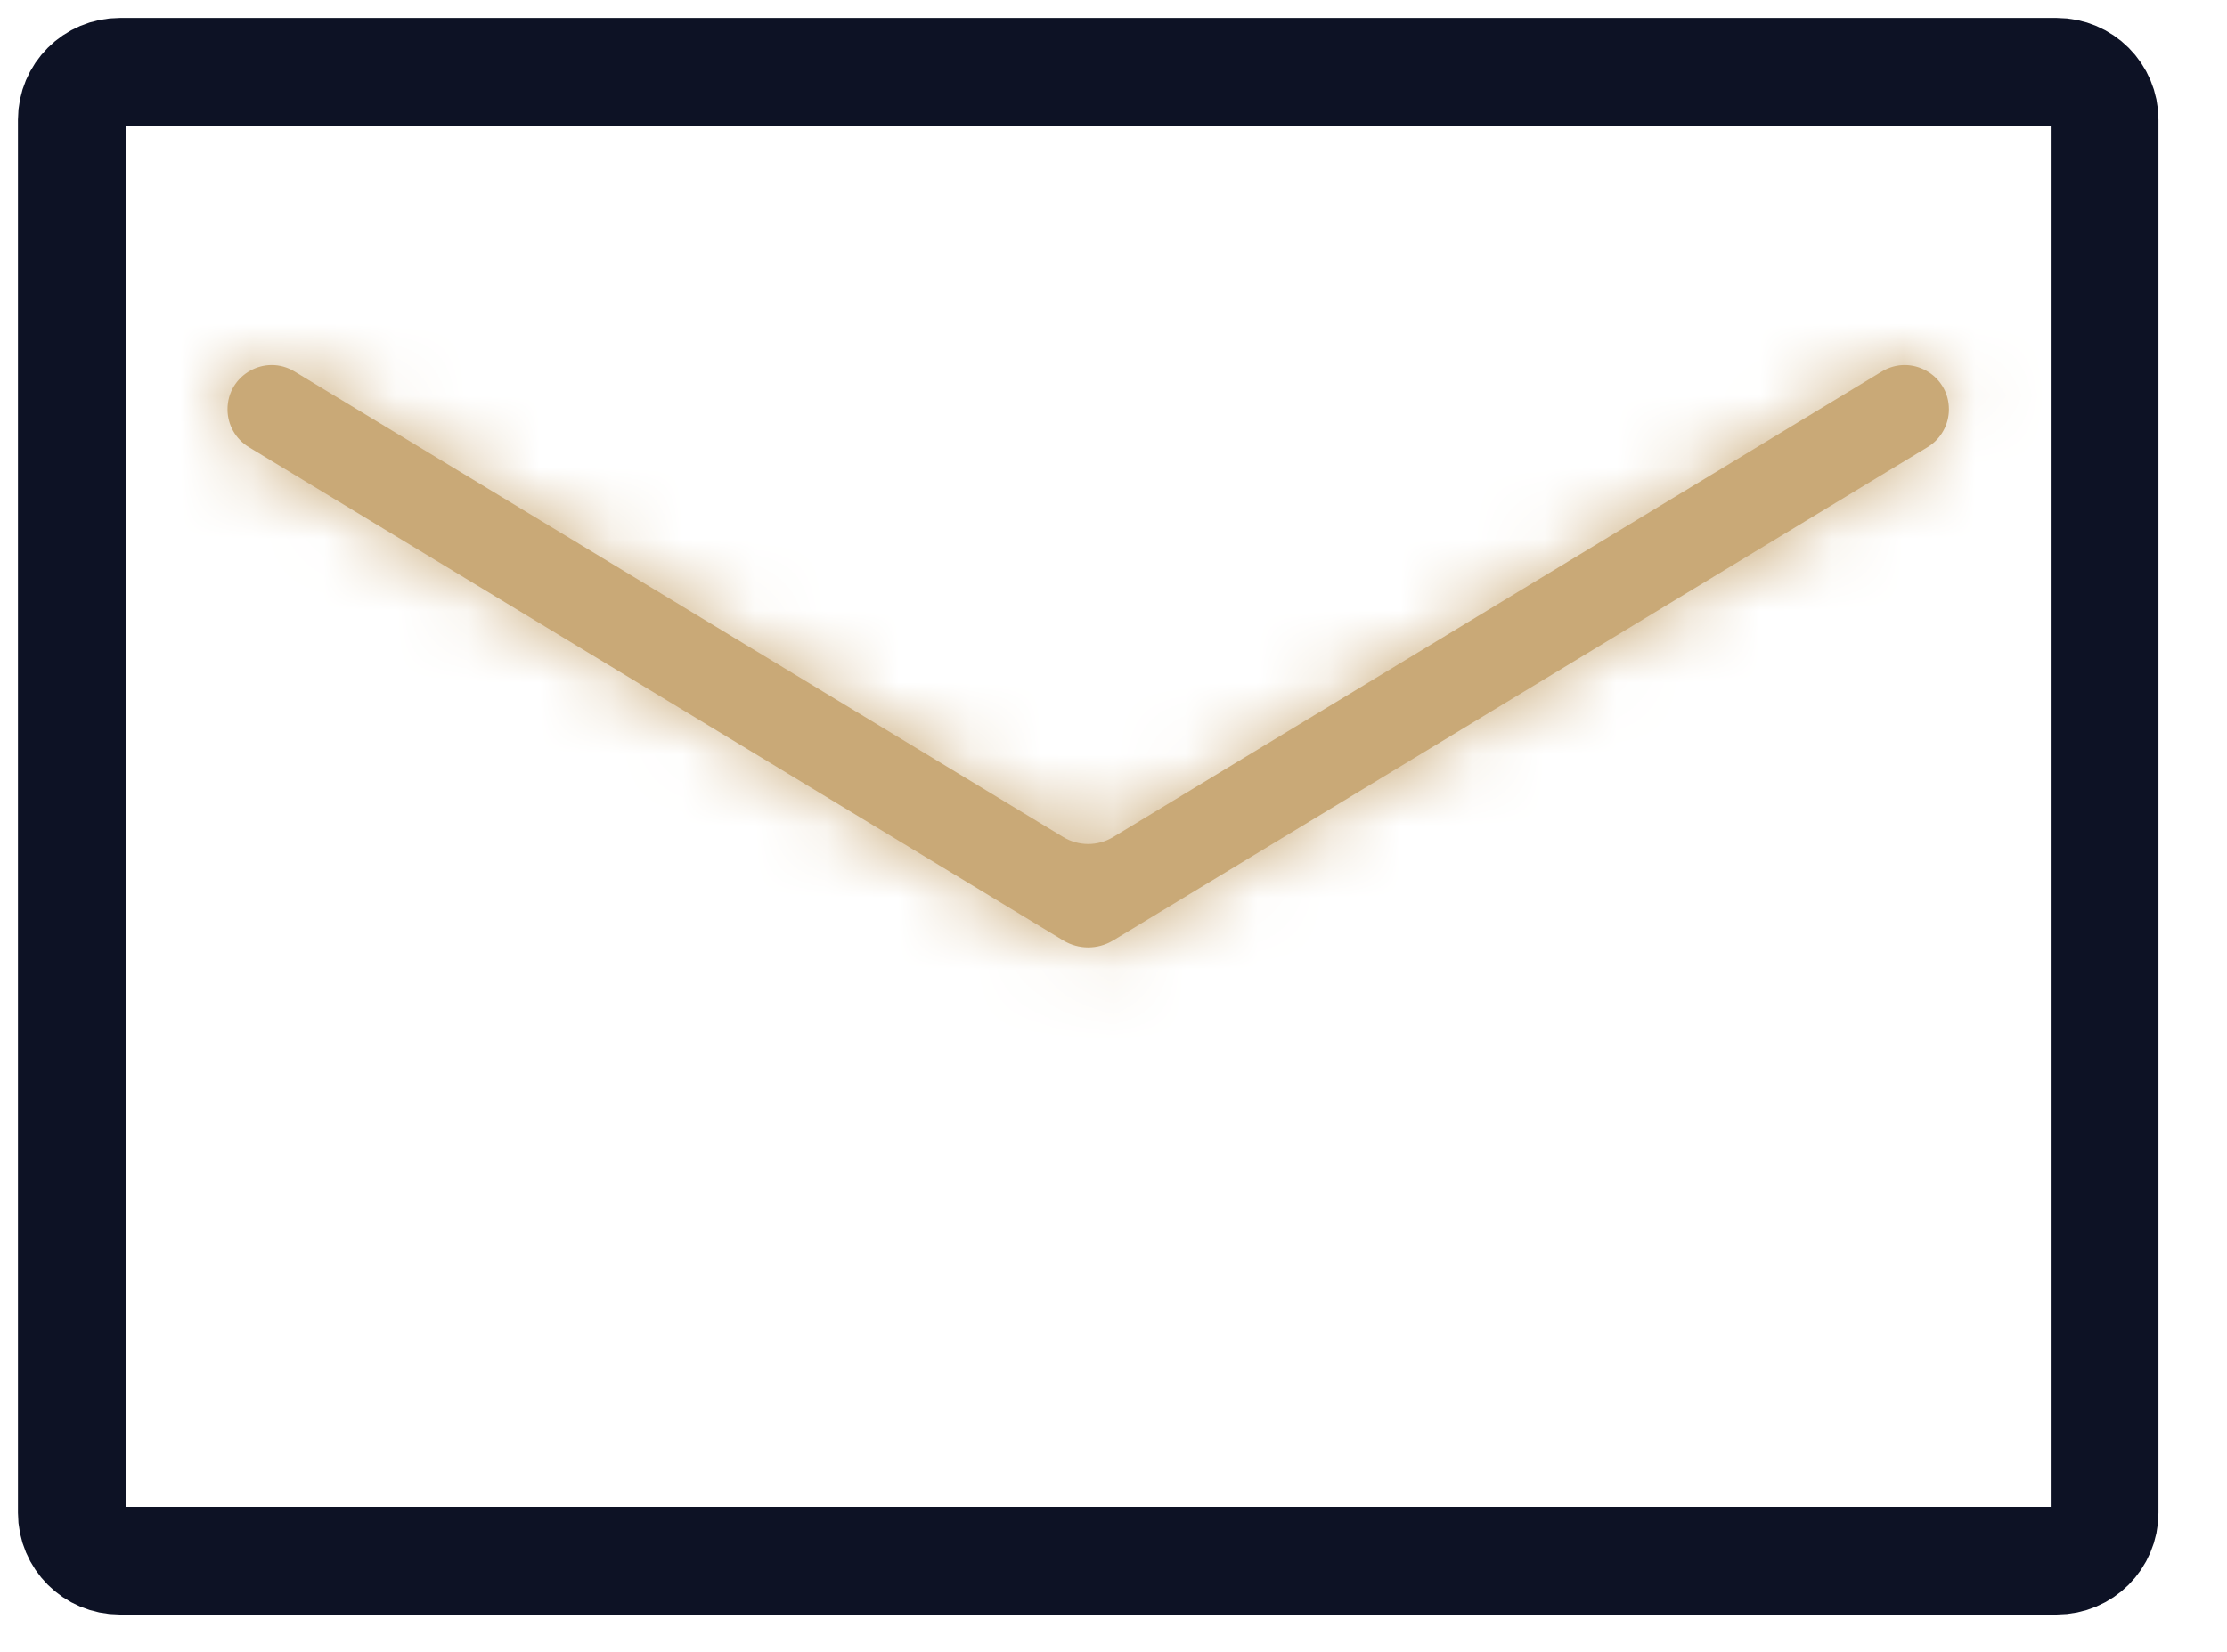
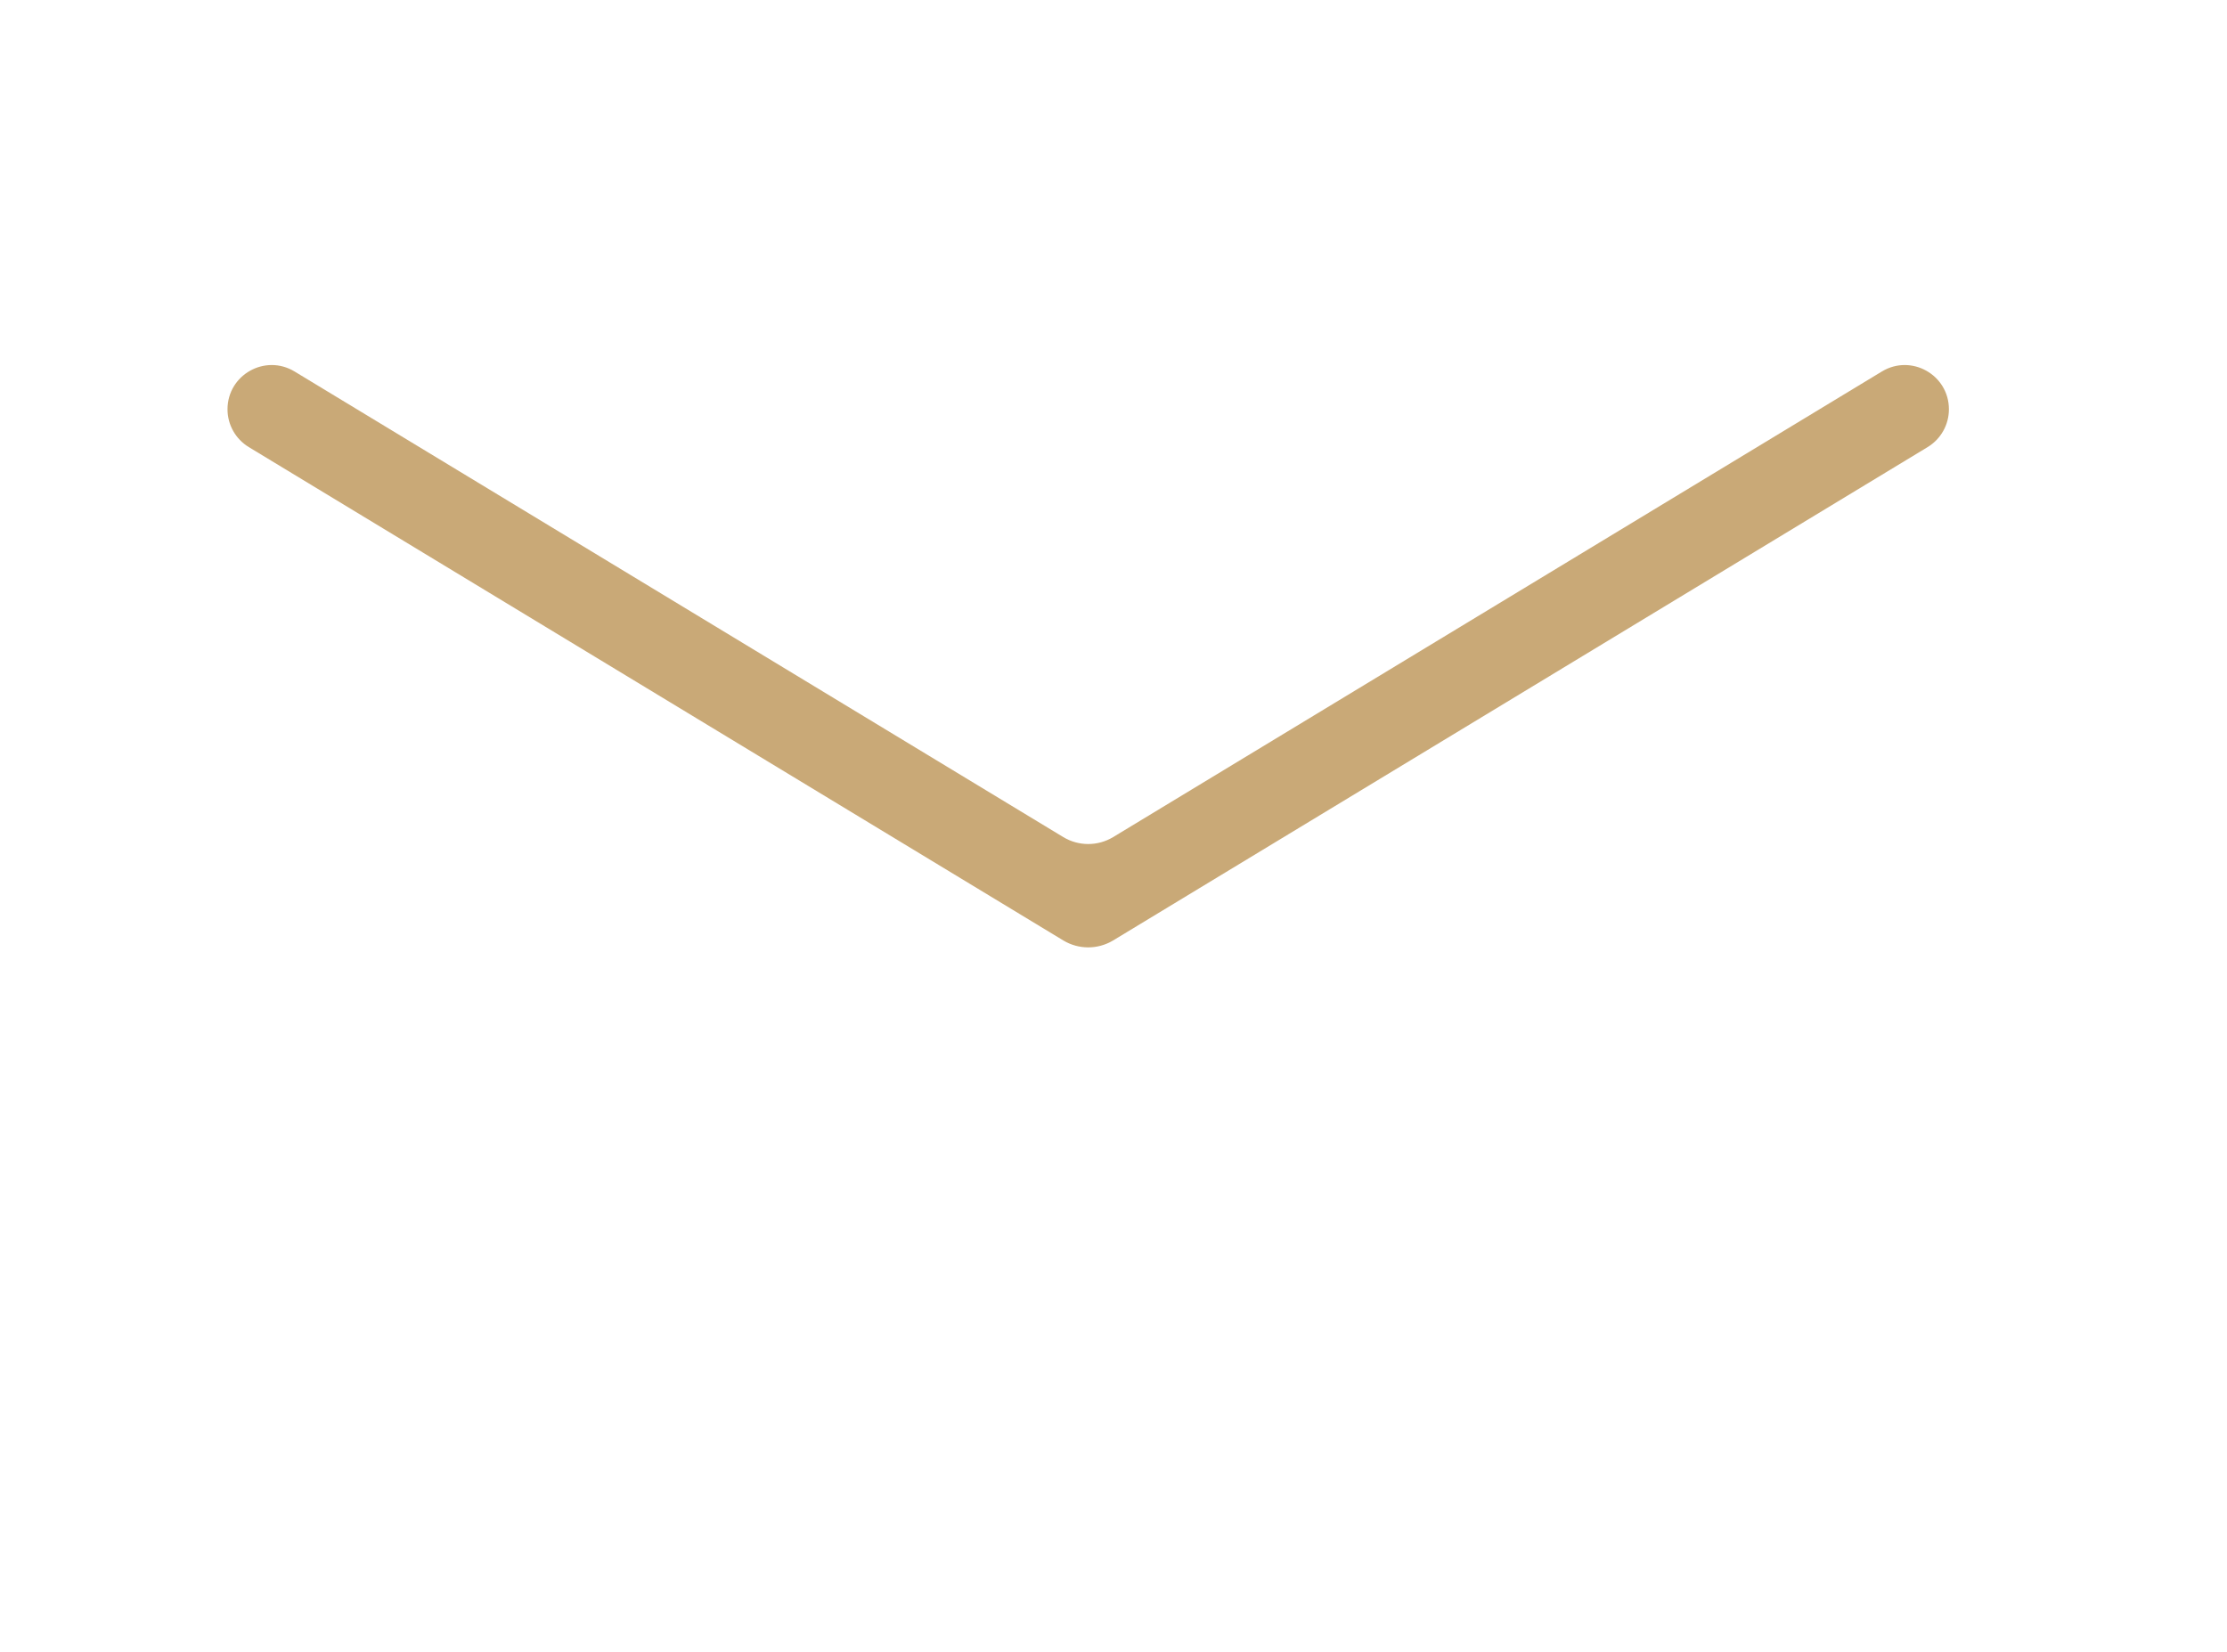
<svg xmlns="http://www.w3.org/2000/svg" width="31" height="23" viewBox="0 0 31 23" fill="none">
-   <path d="M1 1.668C1 1.299 1.299 1 1.668 1H28.629C28.997 1 29.296 1.299 29.296 1.668V21.063C29.296 21.432 28.997 21.731 28.629 21.731H1.668C1.299 21.731 1 21.432 1 21.063V1.668Z" stroke="#0D1225" stroke-width="1.5" />
  <mask id="path-2-inside-1_4706_30620" fill="white">
-     <path d="M4.101 5.173C3.691 4.924 3.167 5.219 3.167 5.699C3.167 5.914 3.279 6.113 3.463 6.225L14.802 13.095C15.015 13.223 15.281 13.223 15.494 13.095L26.833 6.225C27.017 6.113 27.129 5.914 27.129 5.699C27.129 5.219 26.605 4.924 26.195 5.173L15.494 11.656C15.281 11.784 15.015 11.784 14.802 11.656L4.101 5.173Z" />
-   </mask>
-   <path d="M4.101 5.173C3.691 4.924 3.167 5.219 3.167 5.699C3.167 5.914 3.279 6.113 3.463 6.225L14.802 13.095C15.015 13.223 15.281 13.223 15.494 13.095L26.833 6.225C27.017 6.113 27.129 5.914 27.129 5.699C27.129 5.219 26.605 4.924 26.195 5.173L15.494 11.656C15.281 11.784 15.015 11.784 14.802 11.656L4.101 5.173Z" fill="#C9A977" />
+     </mask>
+   <path d="M4.101 5.173C3.691 4.924 3.167 5.219 3.167 5.699C3.167 5.914 3.279 6.113 3.463 6.225L14.802 13.095C15.015 13.223 15.281 13.223 15.494 13.095L26.833 6.225C27.017 6.113 27.129 5.914 27.129 5.699C27.129 5.219 26.605 4.924 26.195 5.173L15.494 11.656C15.281 11.784 15.015 11.784 14.802 11.656L4.101 5.173" fill="#C9A977" />
  <path d="M14.802 11.656L9.717 20.049L14.802 11.656ZM26.195 5.173L31.28 13.566L26.195 5.173ZM26.833 6.225L21.747 -2.169L26.833 6.225ZM14.802 13.095L19.887 4.701L14.802 13.095ZM15.494 13.095L10.409 4.701L15.494 13.095ZM-1.622 14.618L9.717 21.488L19.887 4.701L8.548 -2.169L-1.622 14.618ZM20.579 21.488L31.918 14.618L21.747 -2.169L10.409 4.701L20.579 21.488ZM21.11 -3.221L10.409 3.262L20.579 20.049L31.28 13.566L21.11 -3.221ZM19.887 3.262L9.186 -3.221L-0.984 13.566L9.717 20.049L19.887 3.262ZM10.409 3.262C13.322 1.497 16.974 1.497 19.887 3.262L9.717 20.049C13.055 22.072 17.241 22.072 20.579 20.049L10.409 3.262ZM36.943 5.699C36.943 -2.427 28.061 -7.432 21.11 -3.221L31.28 13.566C25.15 17.28 17.315 12.866 17.315 5.699H36.943ZM31.918 14.618C35.038 12.728 36.943 9.346 36.943 5.699H17.315C17.315 2.482 18.996 -0.502 21.747 -2.169L31.918 14.618ZM9.717 21.488C13.055 23.511 17.241 23.511 20.579 21.488L10.409 4.701C13.322 2.936 16.974 2.936 19.887 4.701L9.717 21.488ZM-6.647 5.699C-6.647 9.346 -4.742 12.728 -1.622 14.618L8.548 -2.169C11.3 -0.502 12.98 2.482 12.98 5.699H-6.647ZM12.98 5.699C12.98 12.866 5.146 17.28 -0.984 13.566L9.186 -3.221C2.235 -7.432 -6.647 -2.427 -6.647 5.699H12.98Z" fill="#C9A977" mask="url(#path-2-inside-1_4706_30620)" />
</svg>